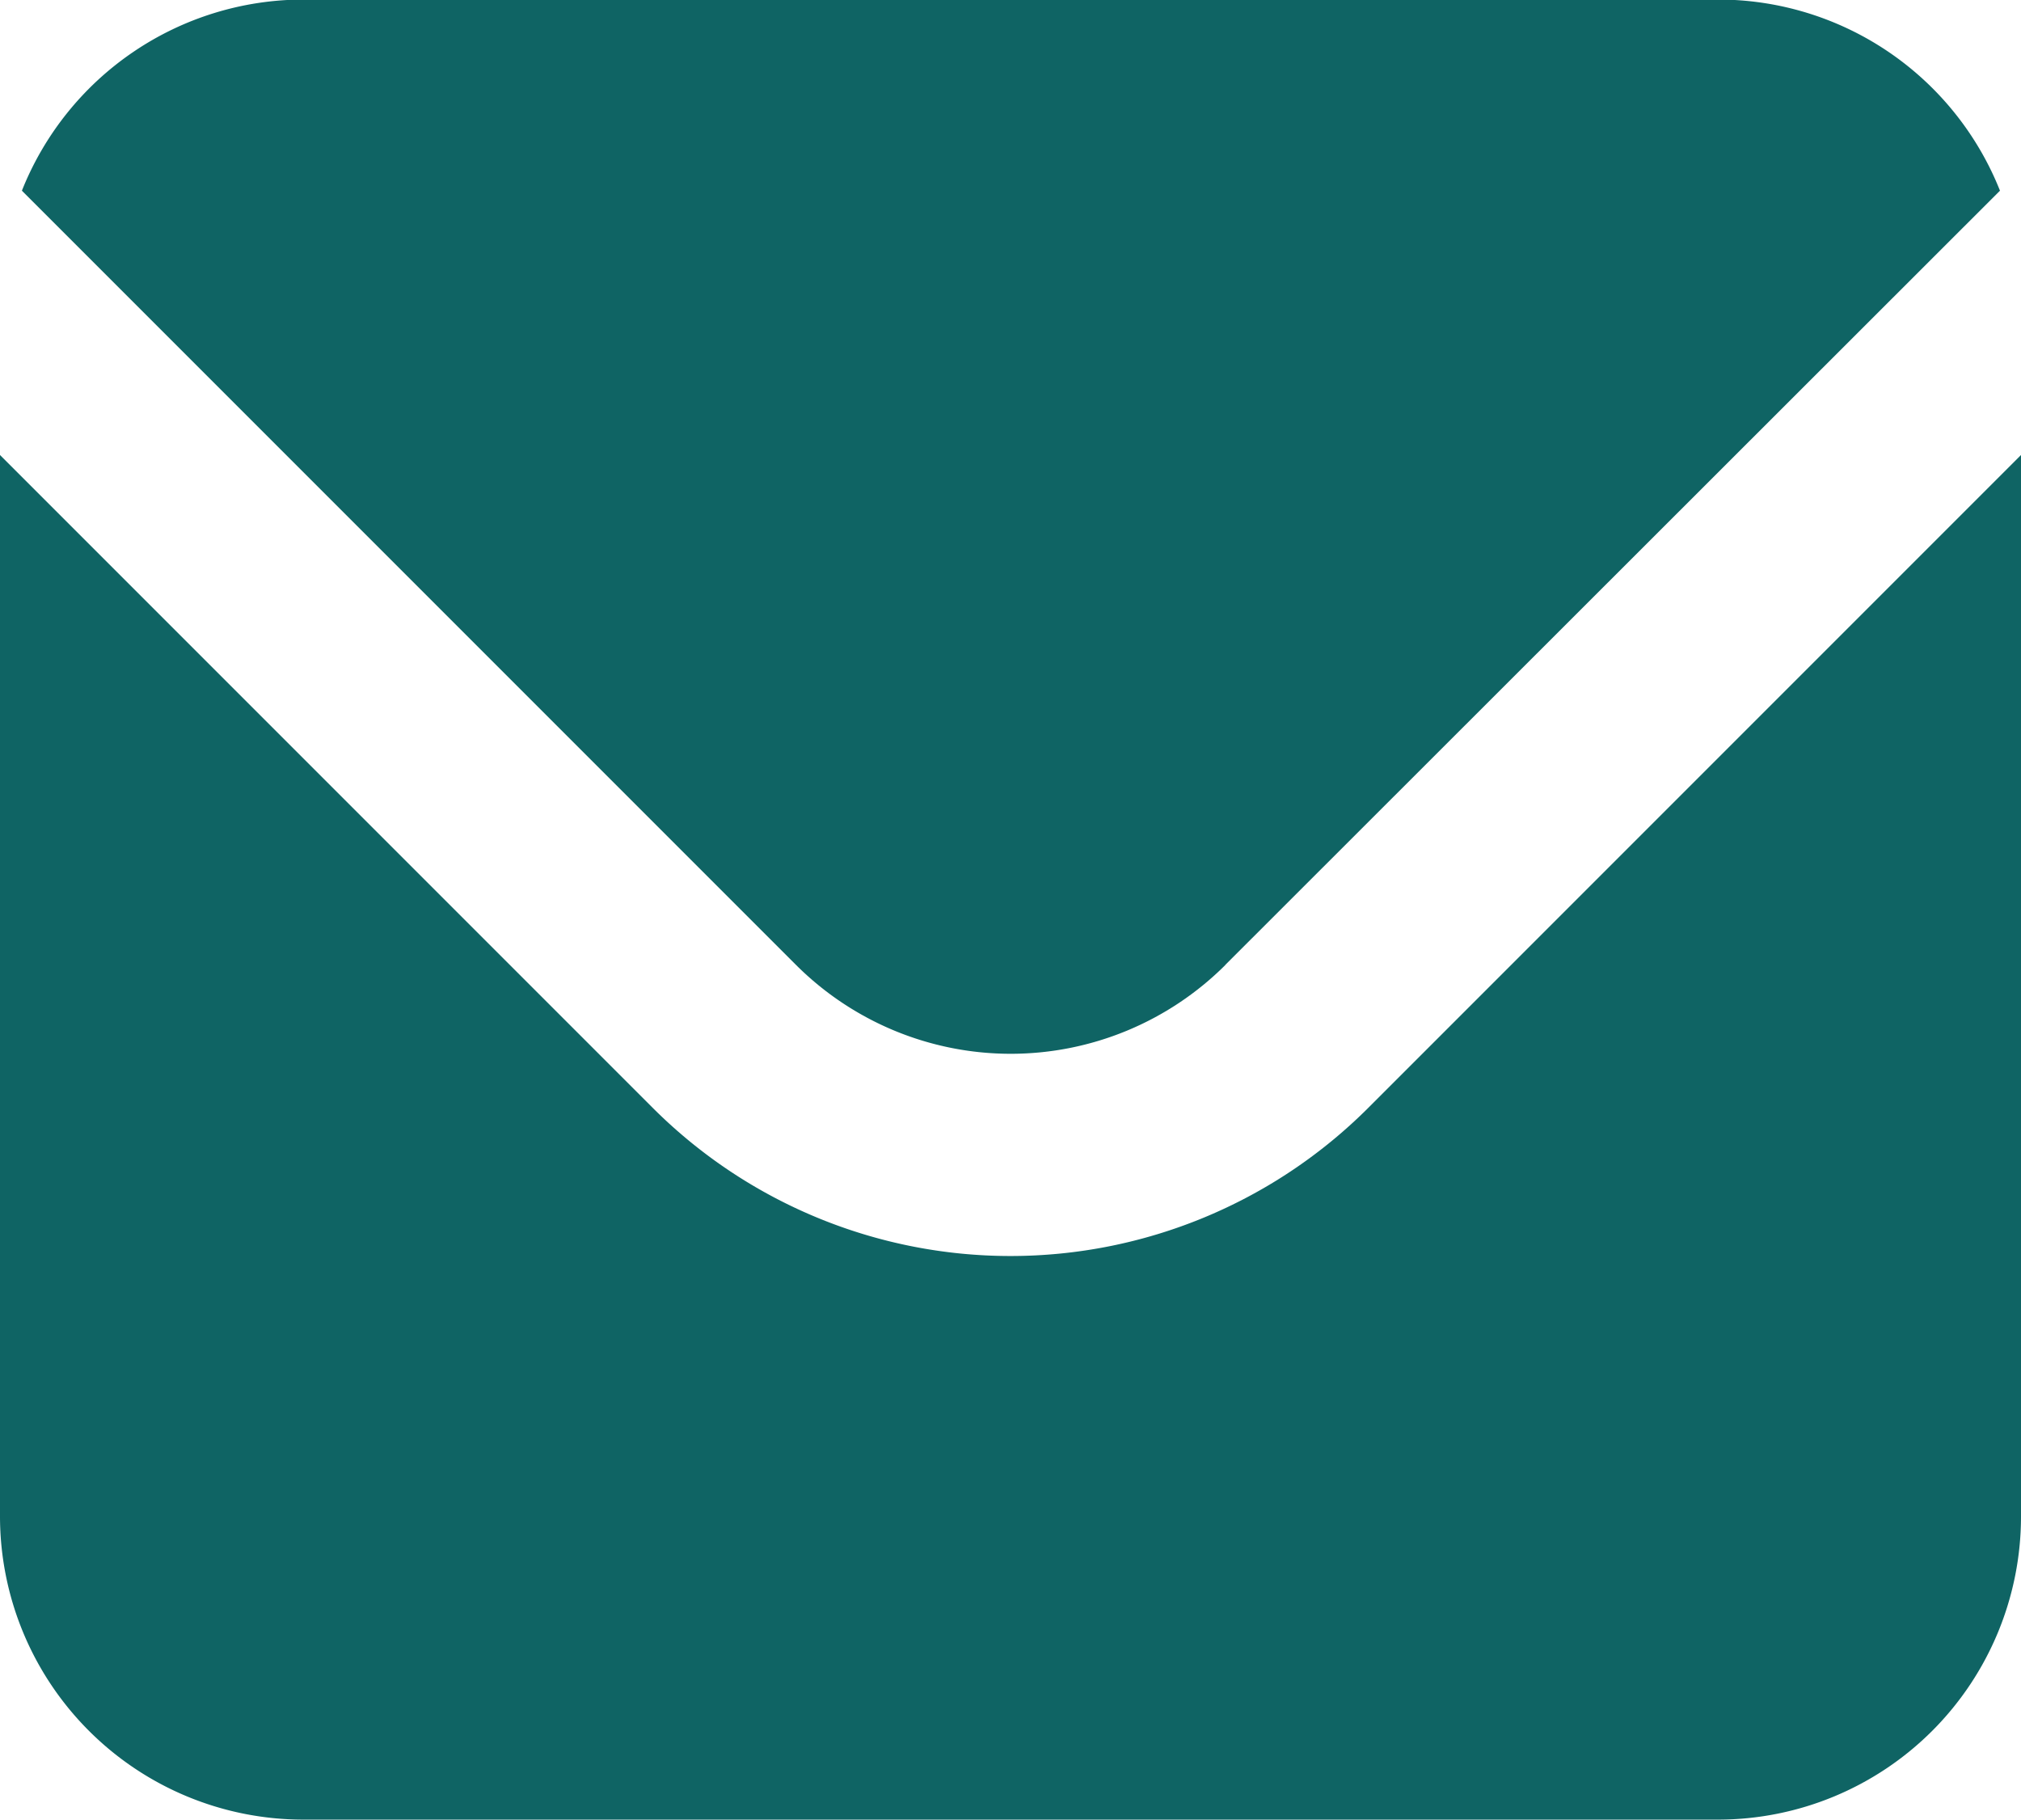
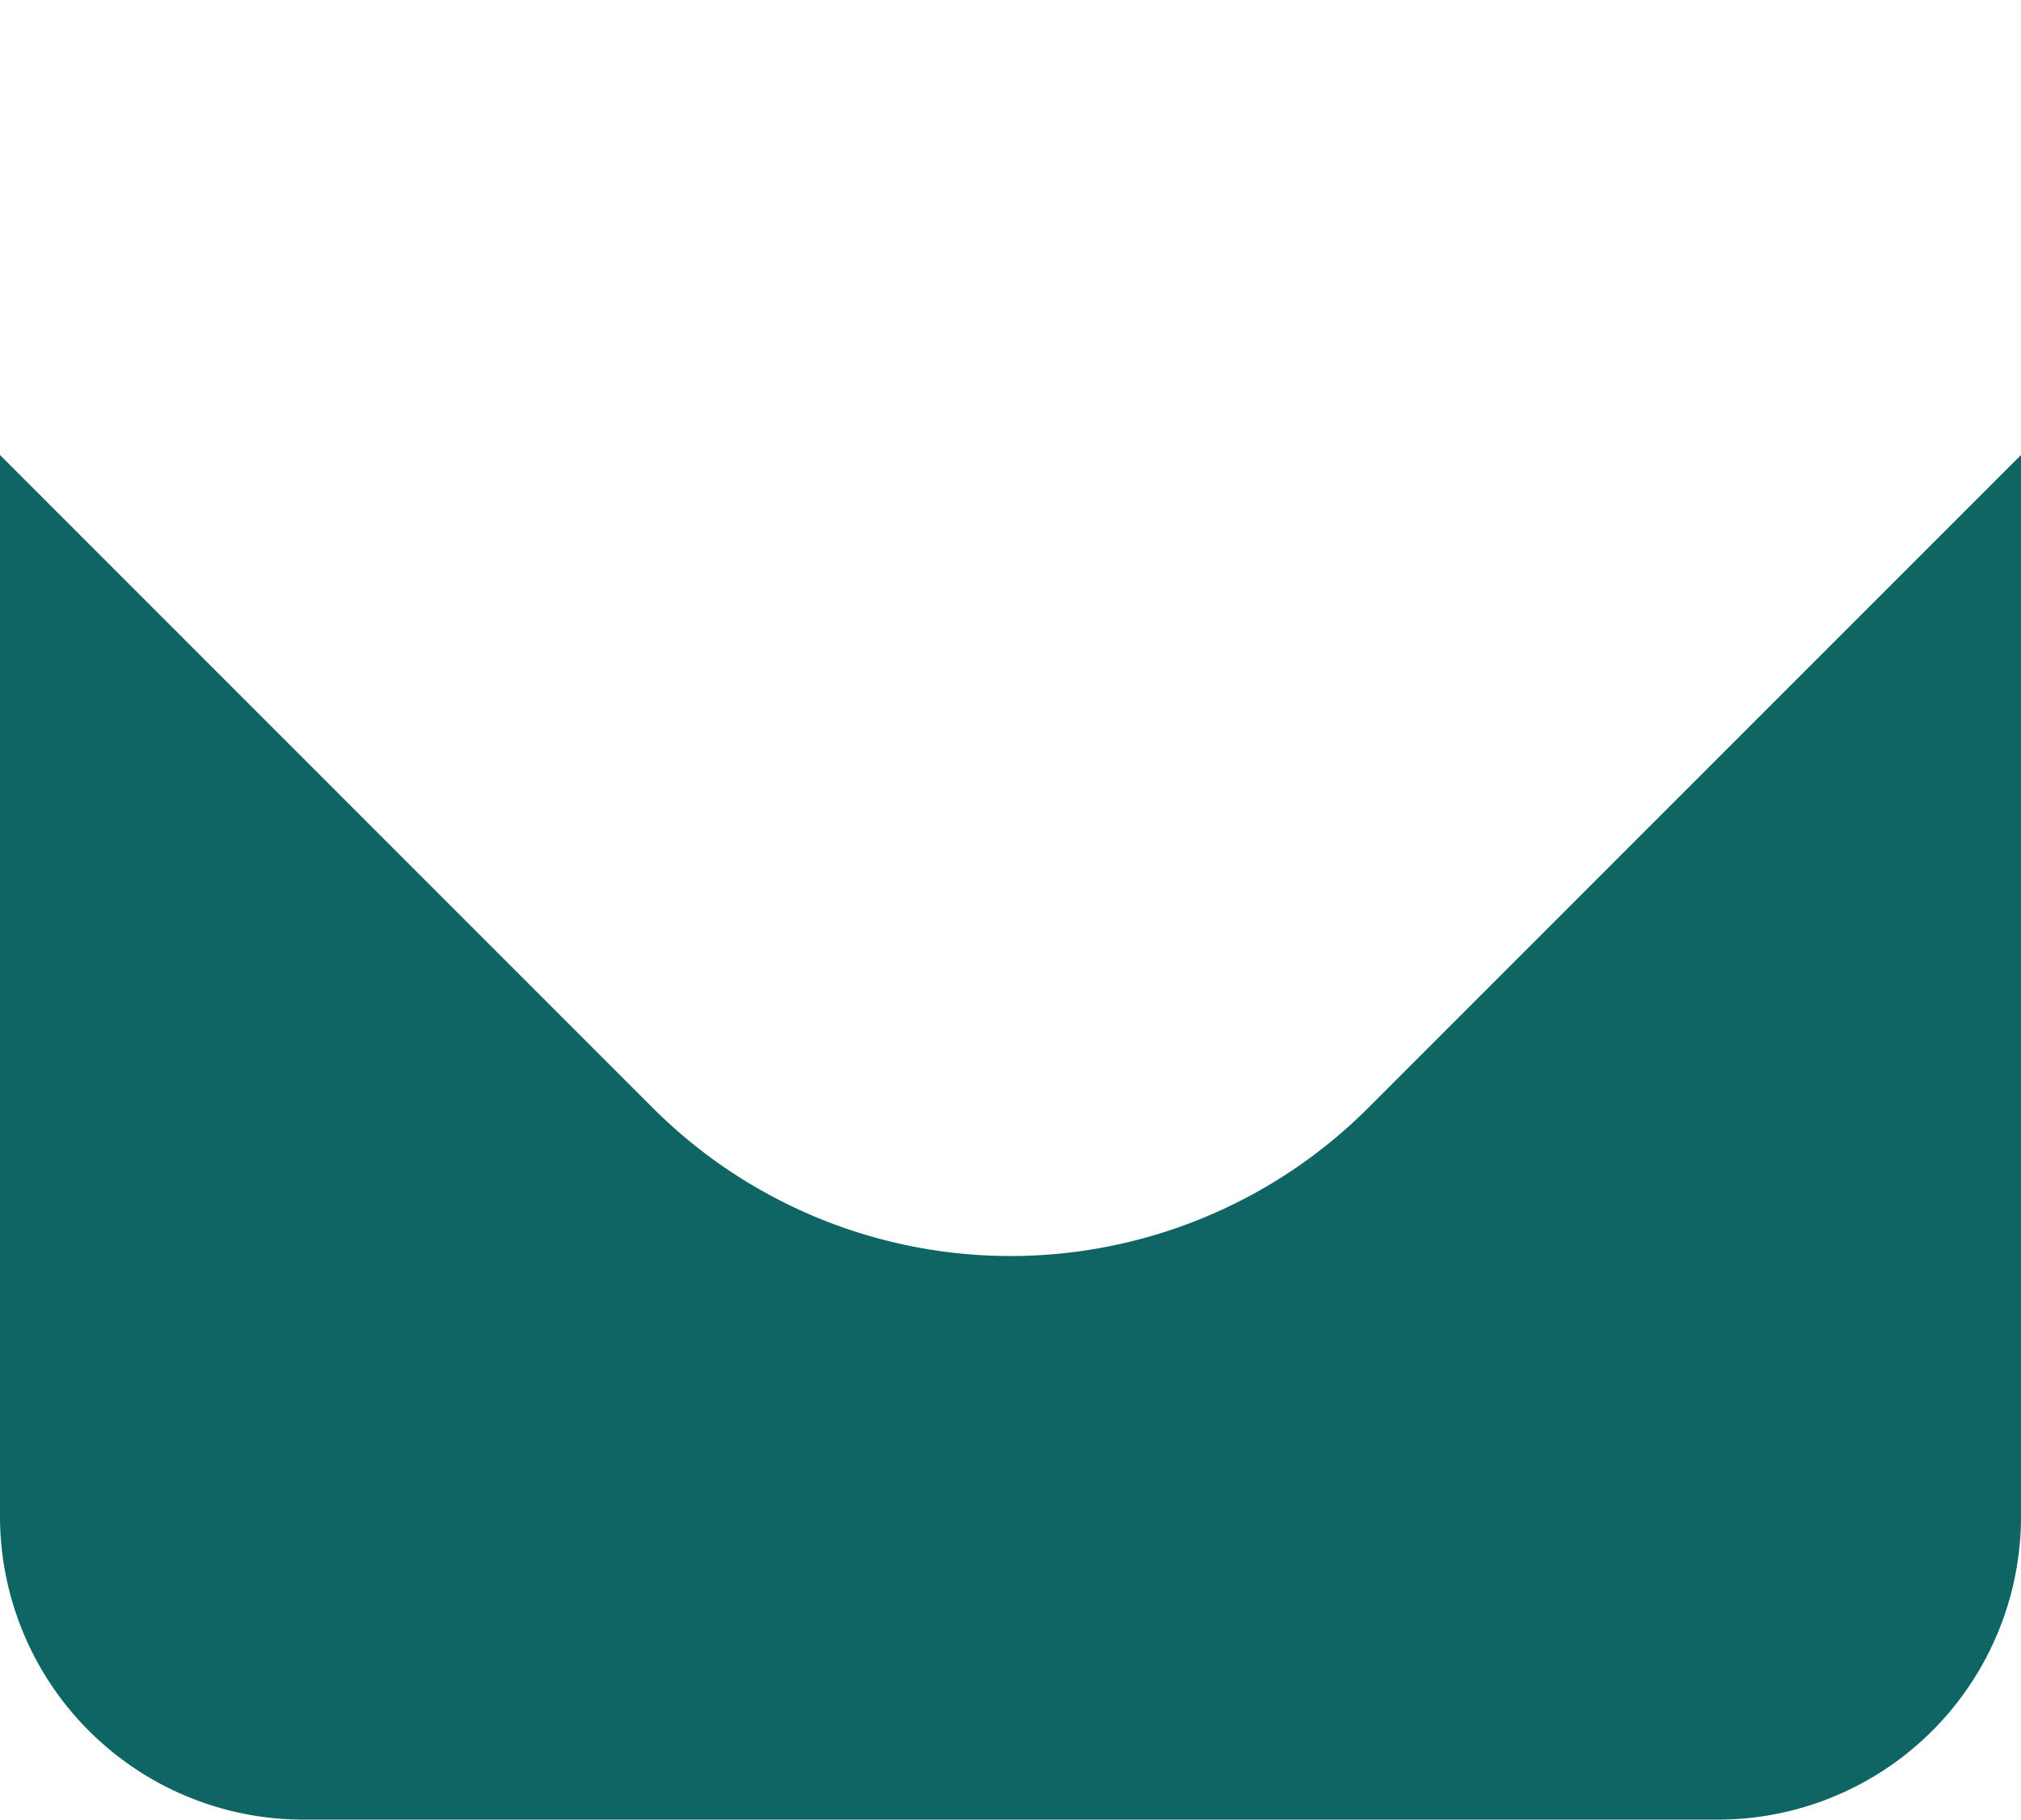
<svg xmlns="http://www.w3.org/2000/svg" width="13.749" height="12.377" viewBox="0 0 13.749 12.377">
  <g id="Icon_-_Email" data-name="Icon - Email" transform="translate(-117.126 -145.912)">
-     <path id="Path_237" data-name="Path 237" d="M40.429,7.476,45.7,2.209a2.063,2.063,0,0,0-1.916-1.3H34.157a2.063,2.063,0,0,0-1.914,1.3L37.51,7.476a2.067,2.067,0,0,0,2.92,0" transform="translate(85.032 145)" fill="#0f6464" />
    <path id="Path_238" data-name="Path 238" d="M36.569,7.793,32.126,3.35v7.219a2.064,2.064,0,0,0,2.063,2.063h9.627a2.062,2.062,0,0,0,2.059-2.062V3.35L41.432,7.793a3.443,3.443,0,0,1-4.863,0" transform="translate(85 145.657)" fill="#0f6464" />
  </g>
</svg>